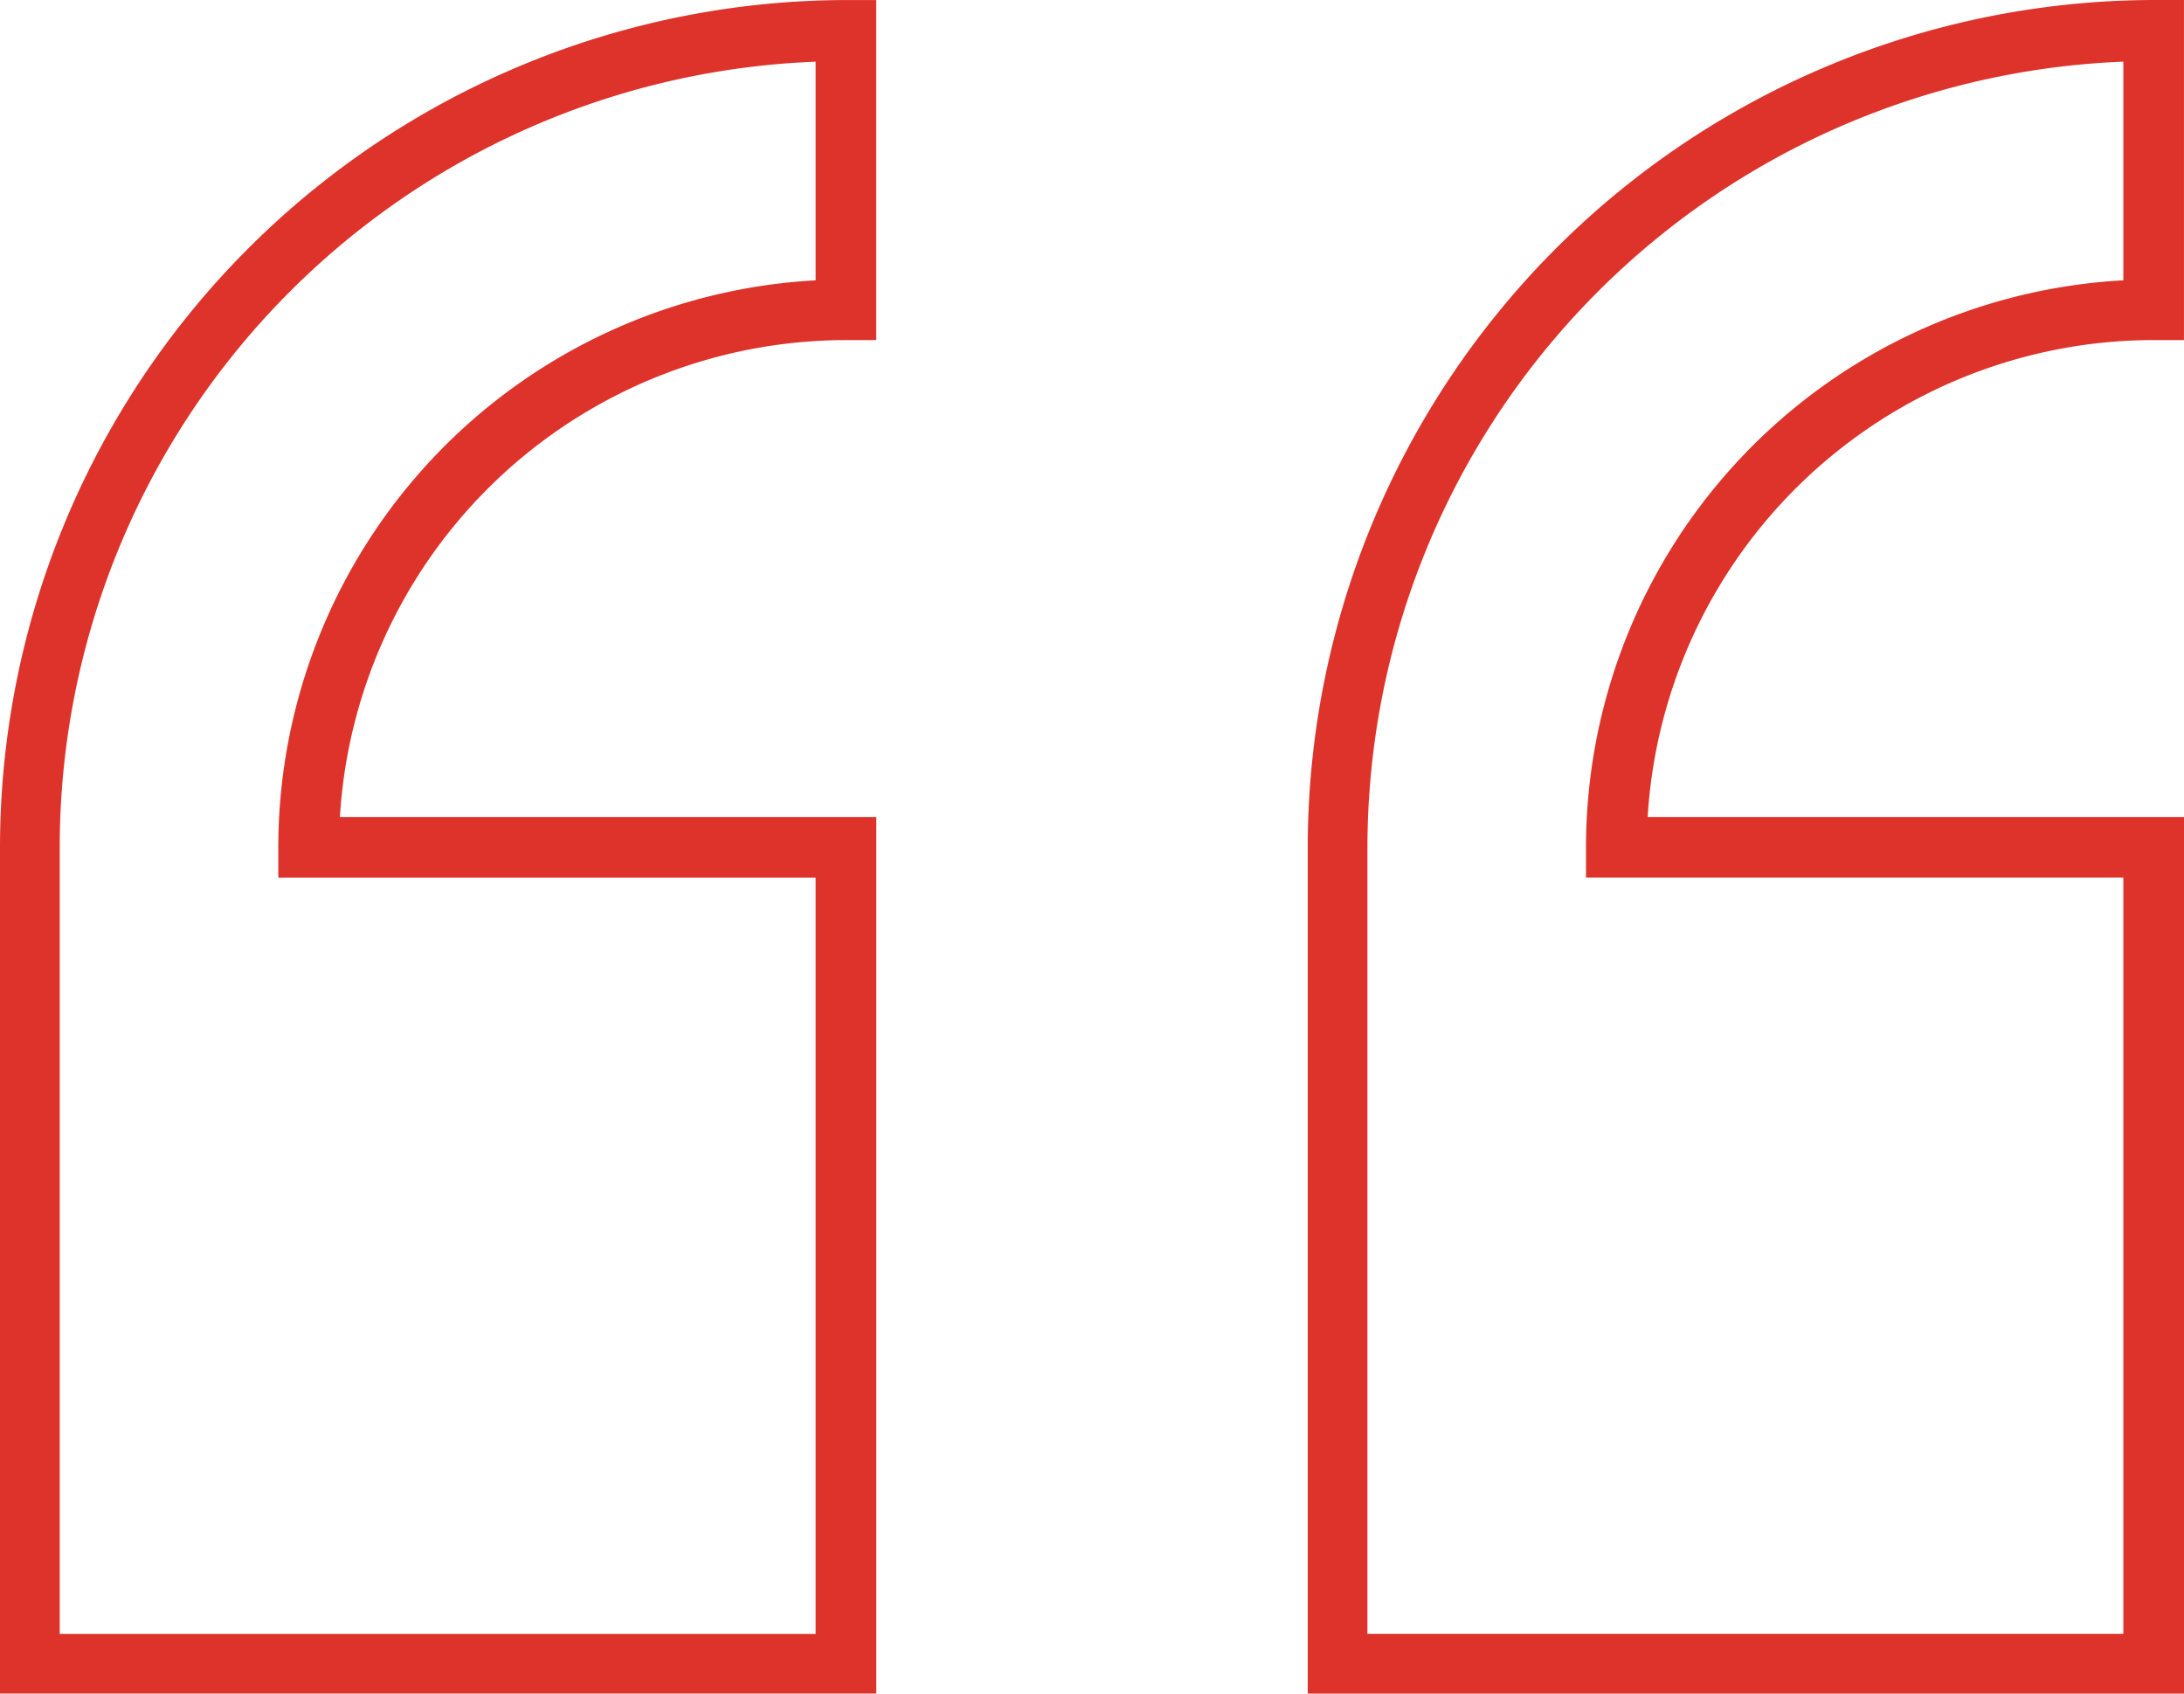
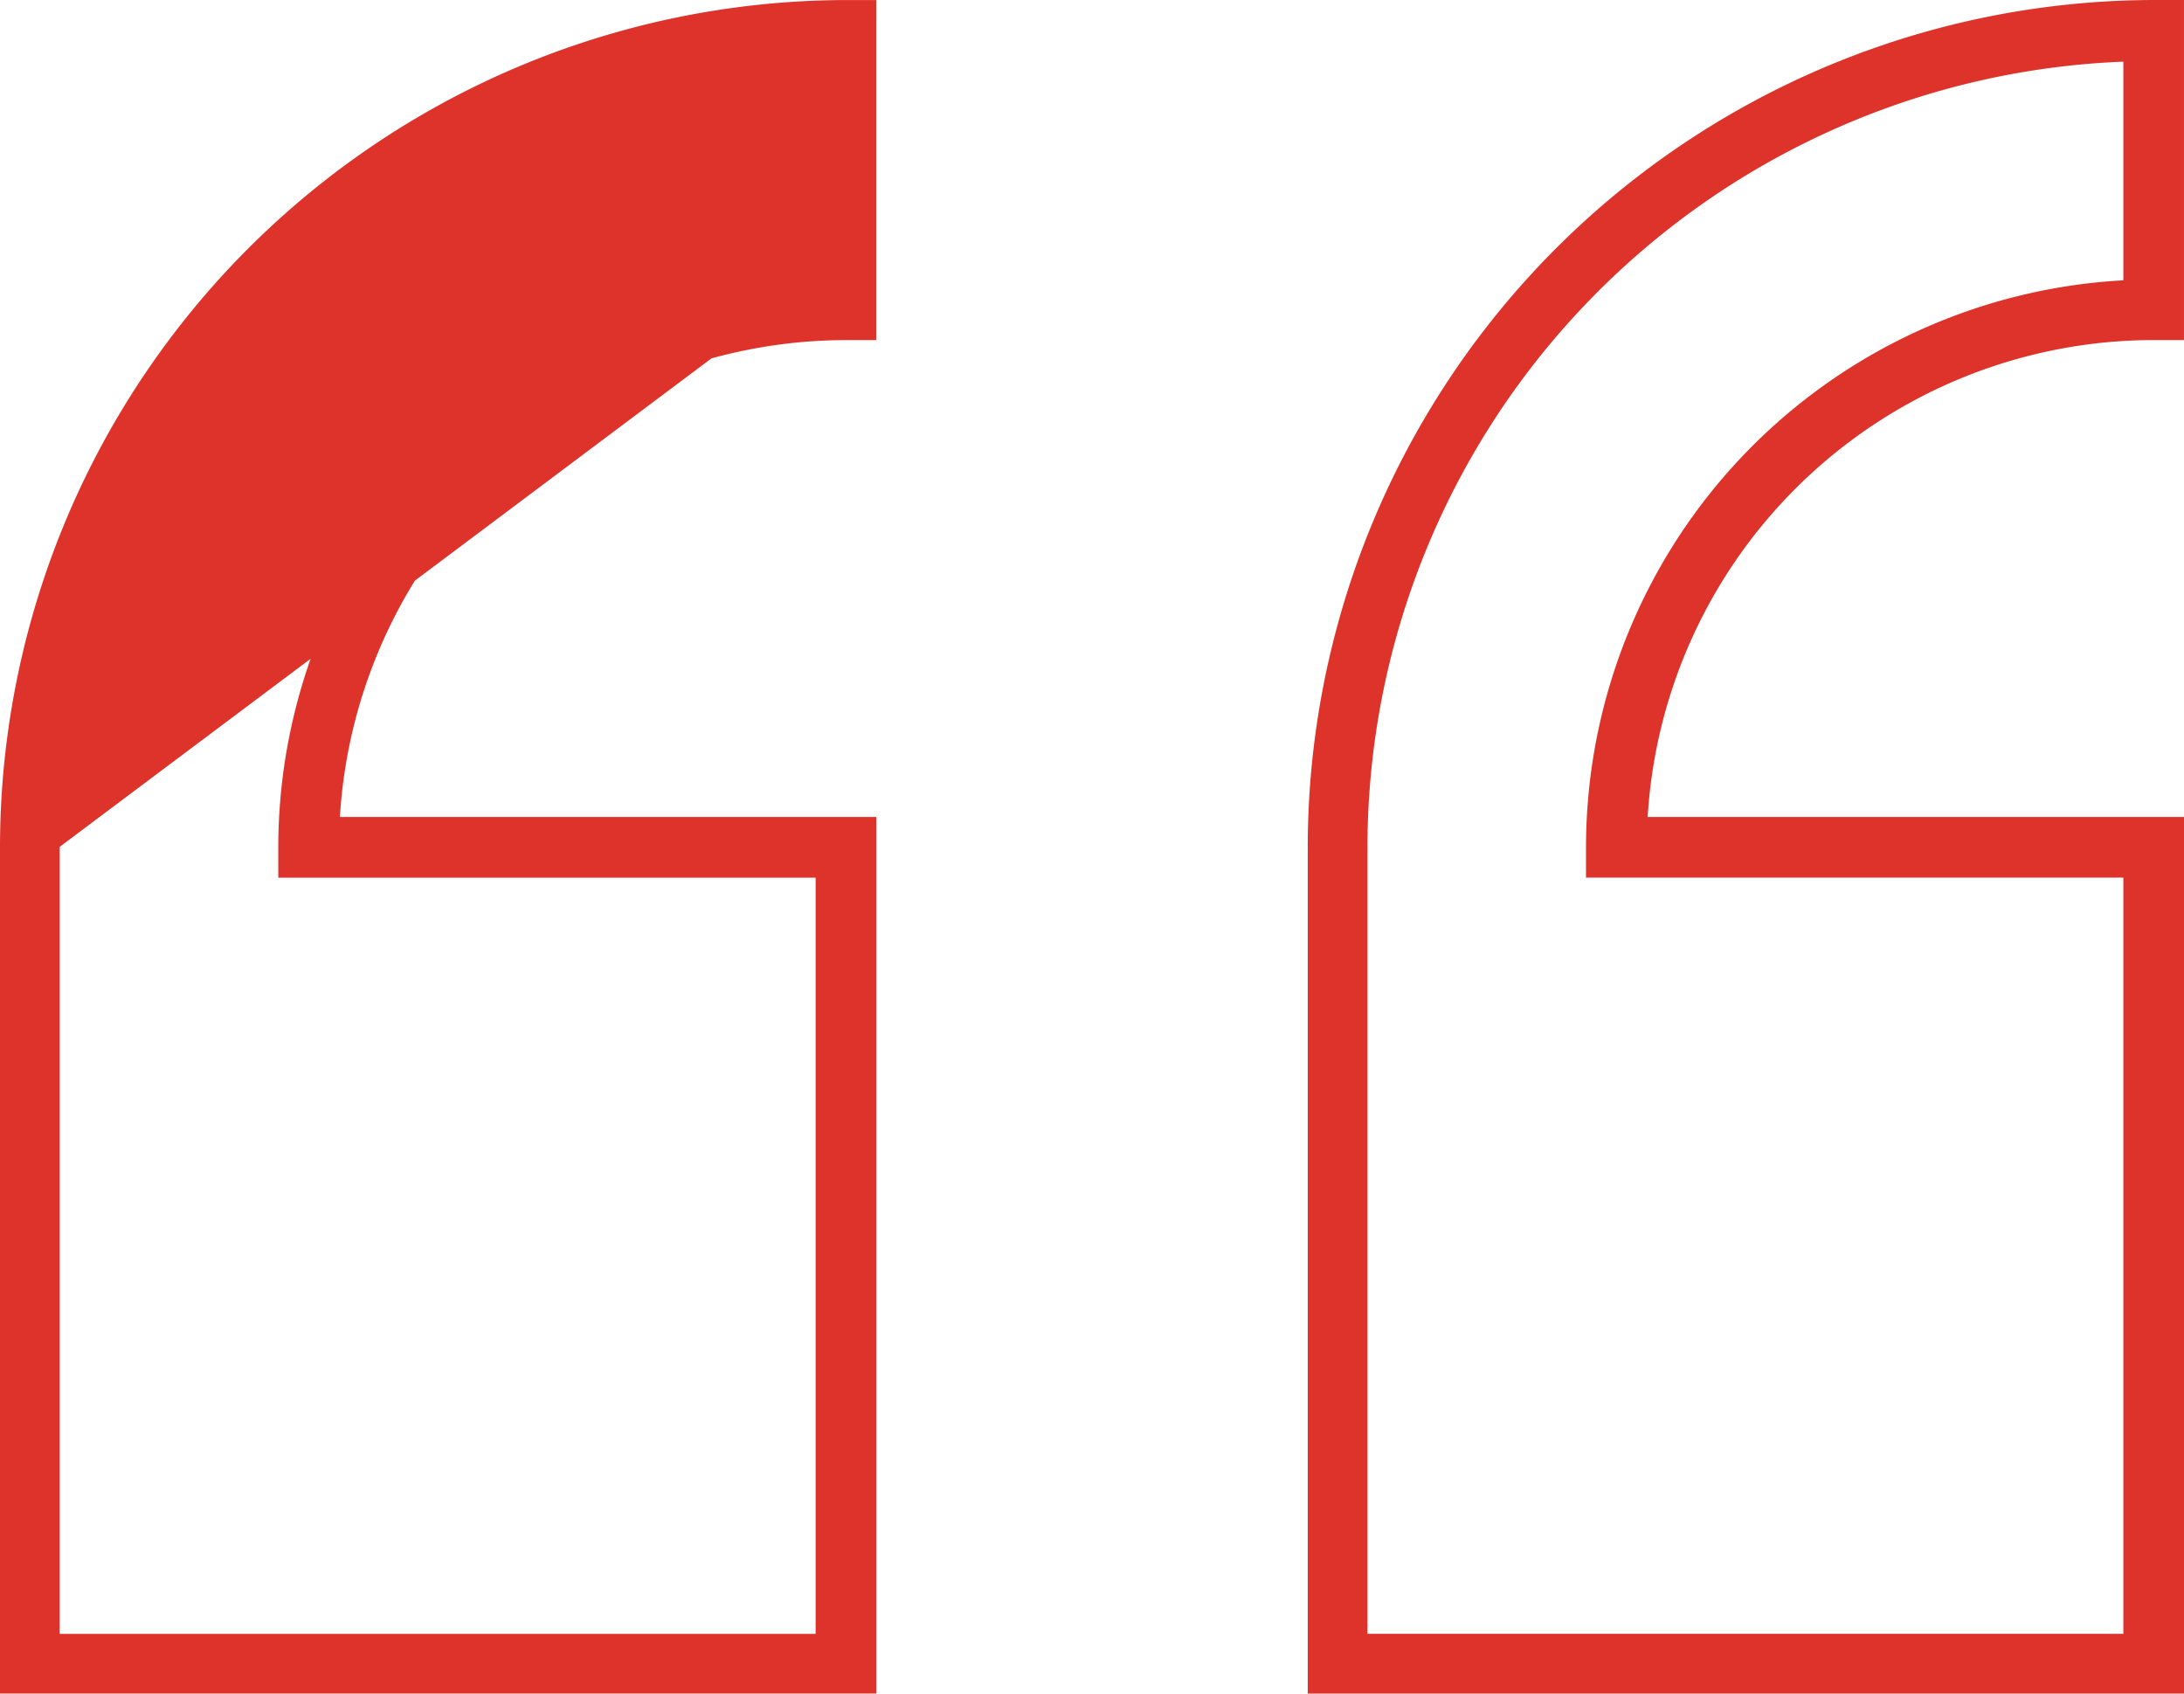
<svg xmlns="http://www.w3.org/2000/svg" width="105.643" height="81.916" viewBox="0 0 105.643 81.916">
-   <path id="Path_1265" data-name="Path 1265" d="M8738.717-863.235v1.492h25.992v36.578h-36.564v-38.07a38.072,38.072,0,0,1,36.564-37.975v10.577A27.488,27.488,0,0,0,8738.717-863.235Zm27.482-24.509h1.443v-16.448H8766.2a41.009,41.009,0,0,0-40.943,40.958v40.958h42.387v-42.4H8741.7A24.549,24.549,0,0,1,8766.2-887.744Zm-64.746-2.889a27.489,27.489,0,0,0-25.992,27.4v1.492h25.992v36.578h-36.564v-38.07a38.039,38.039,0,0,1,36.564-37.975ZM8662-863.235v40.958h42.387v-42.4h-25.945a24.551,24.551,0,0,1,24.5-23.065h1.441v-16.448h-1.441A41.009,41.009,0,0,0,8662-863.235Z" transform="translate(-8662 904.192)" fill="#de332b" />
+   <path id="Path_1265" data-name="Path 1265" d="M8738.717-863.235v1.492h25.992v36.578h-36.564v-38.07a38.072,38.072,0,0,1,36.564-37.975v10.577A27.488,27.488,0,0,0,8738.717-863.235Zm27.482-24.509h1.443v-16.448H8766.2a41.009,41.009,0,0,0-40.943,40.958v40.958h42.387v-42.4H8741.7A24.549,24.549,0,0,1,8766.2-887.744Zm-64.746-2.889a27.489,27.489,0,0,0-25.992,27.4v1.492h25.992v36.578h-36.564v-38.07ZM8662-863.235v40.958h42.387v-42.4h-25.945a24.551,24.551,0,0,1,24.5-23.065h1.441v-16.448h-1.441A41.009,41.009,0,0,0,8662-863.235Z" transform="translate(-8662 904.192)" fill="#de332b" />
</svg>